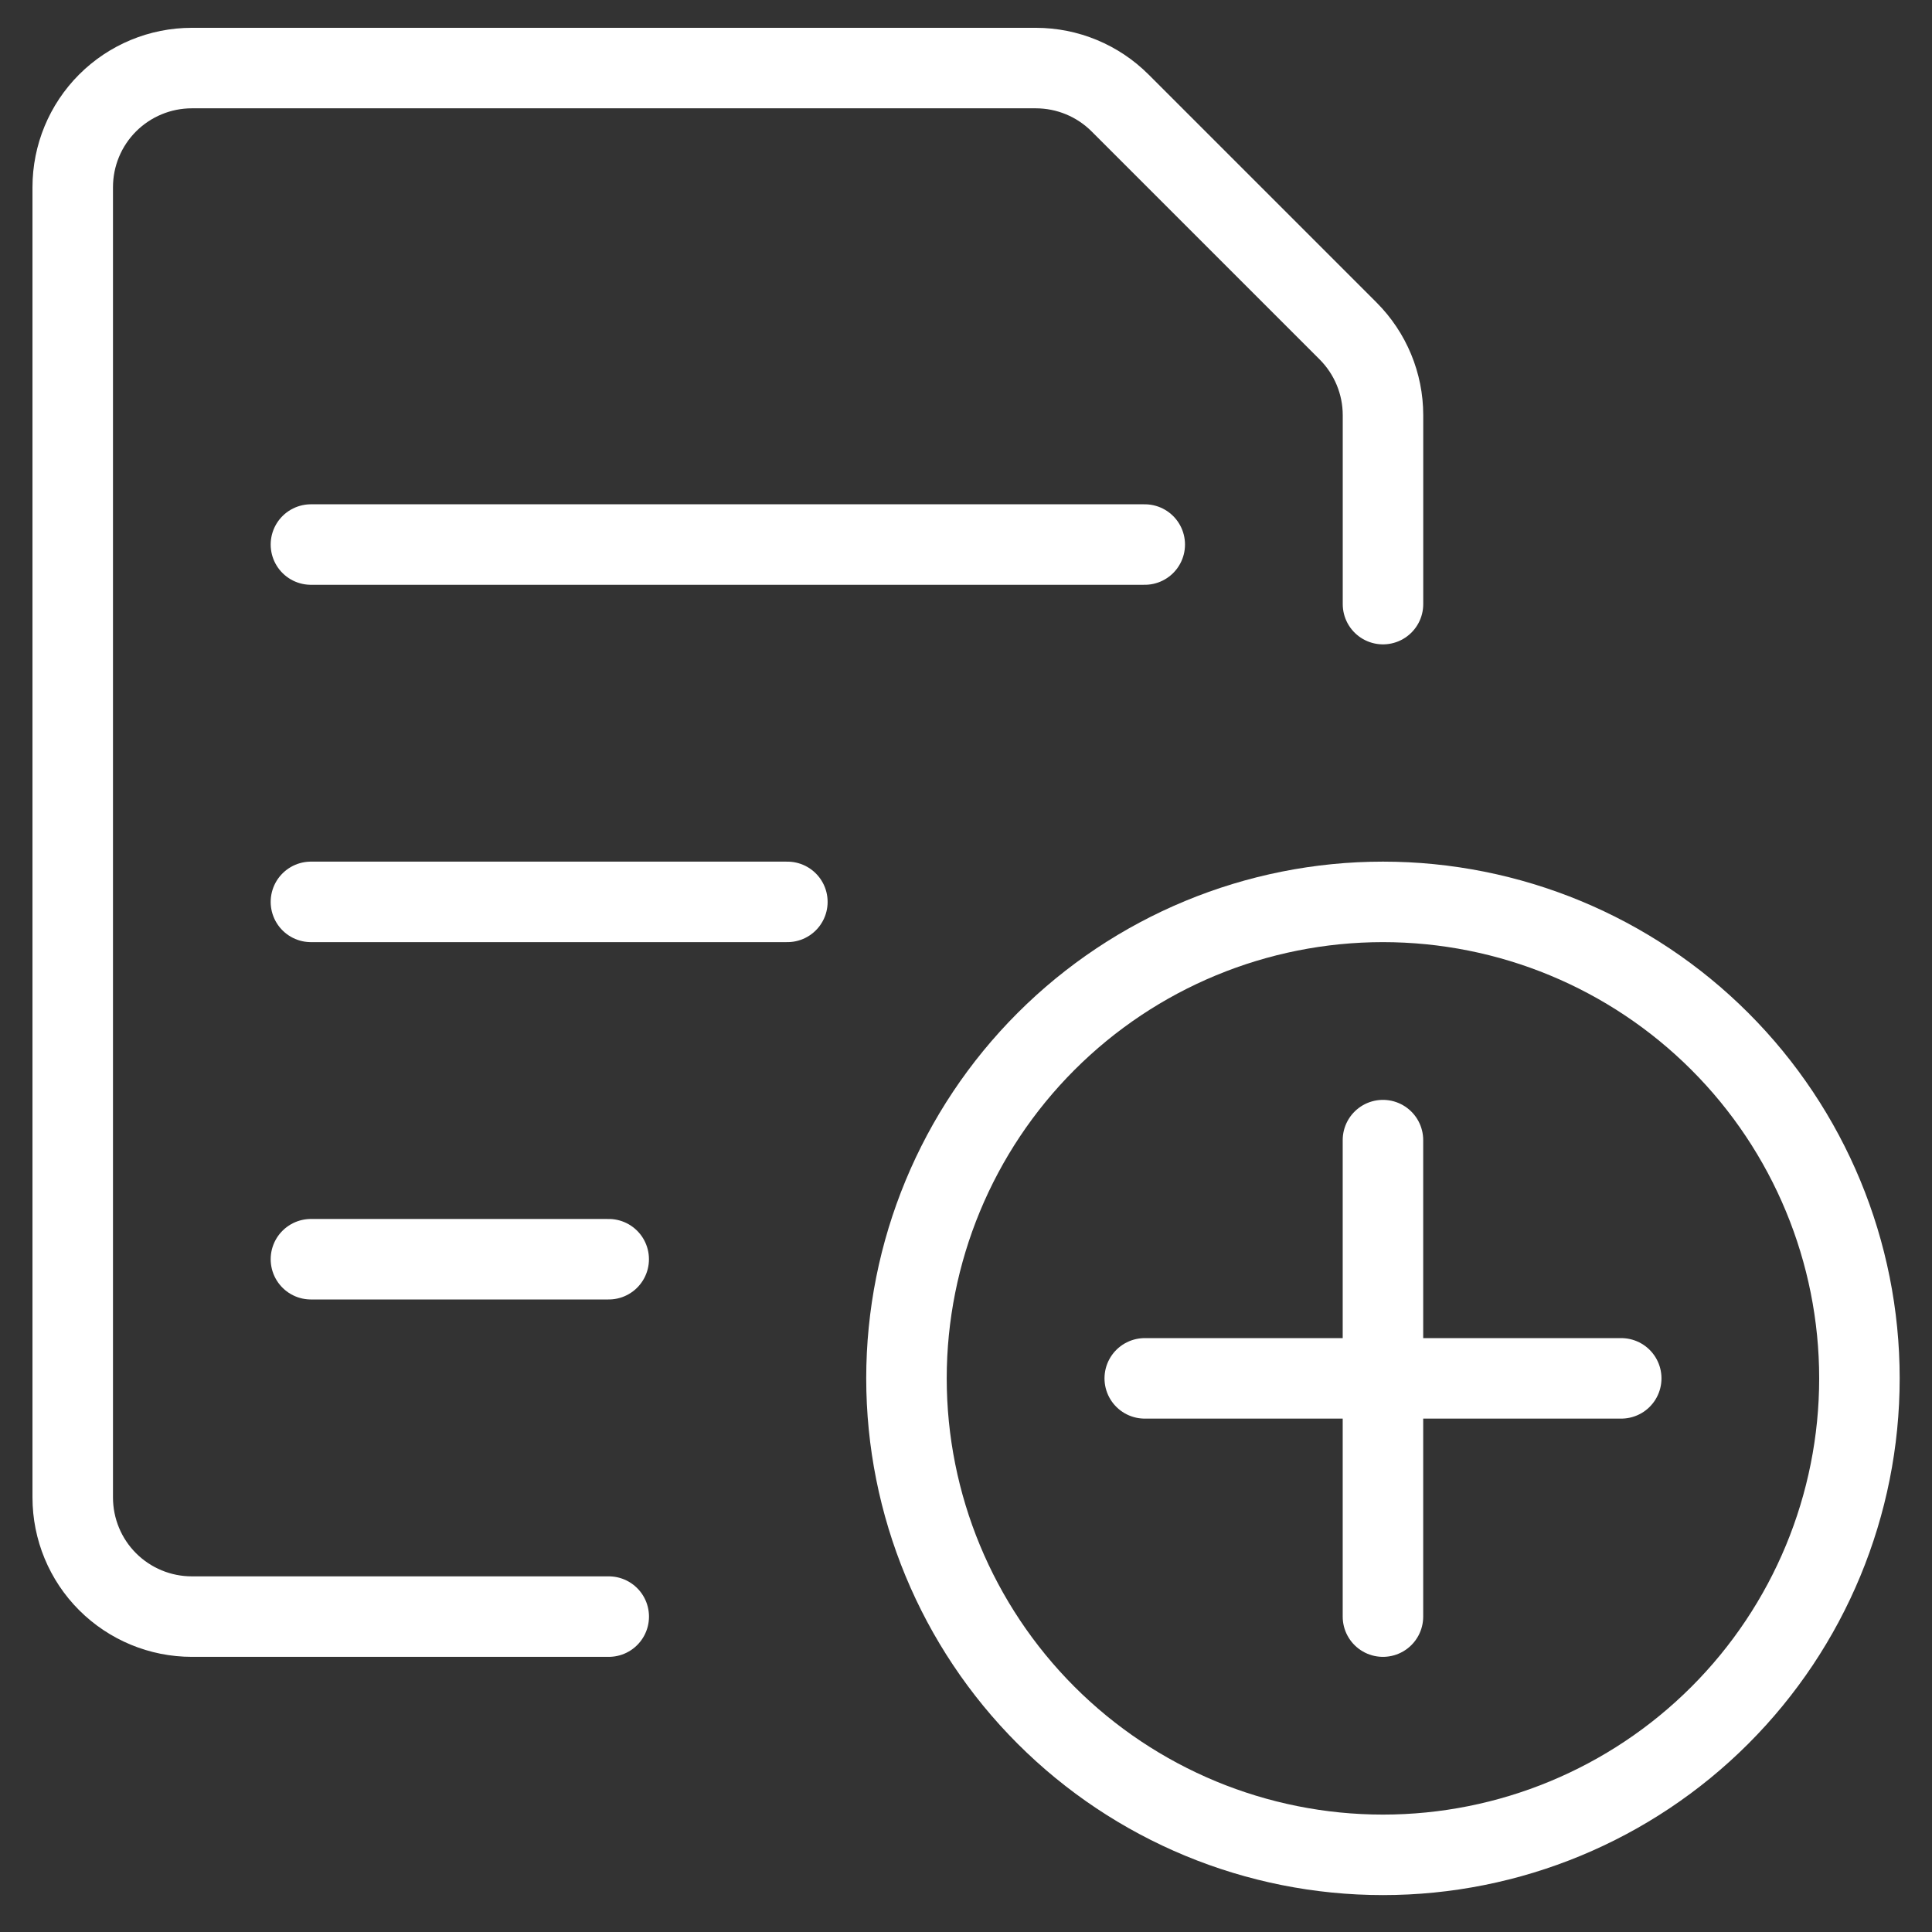
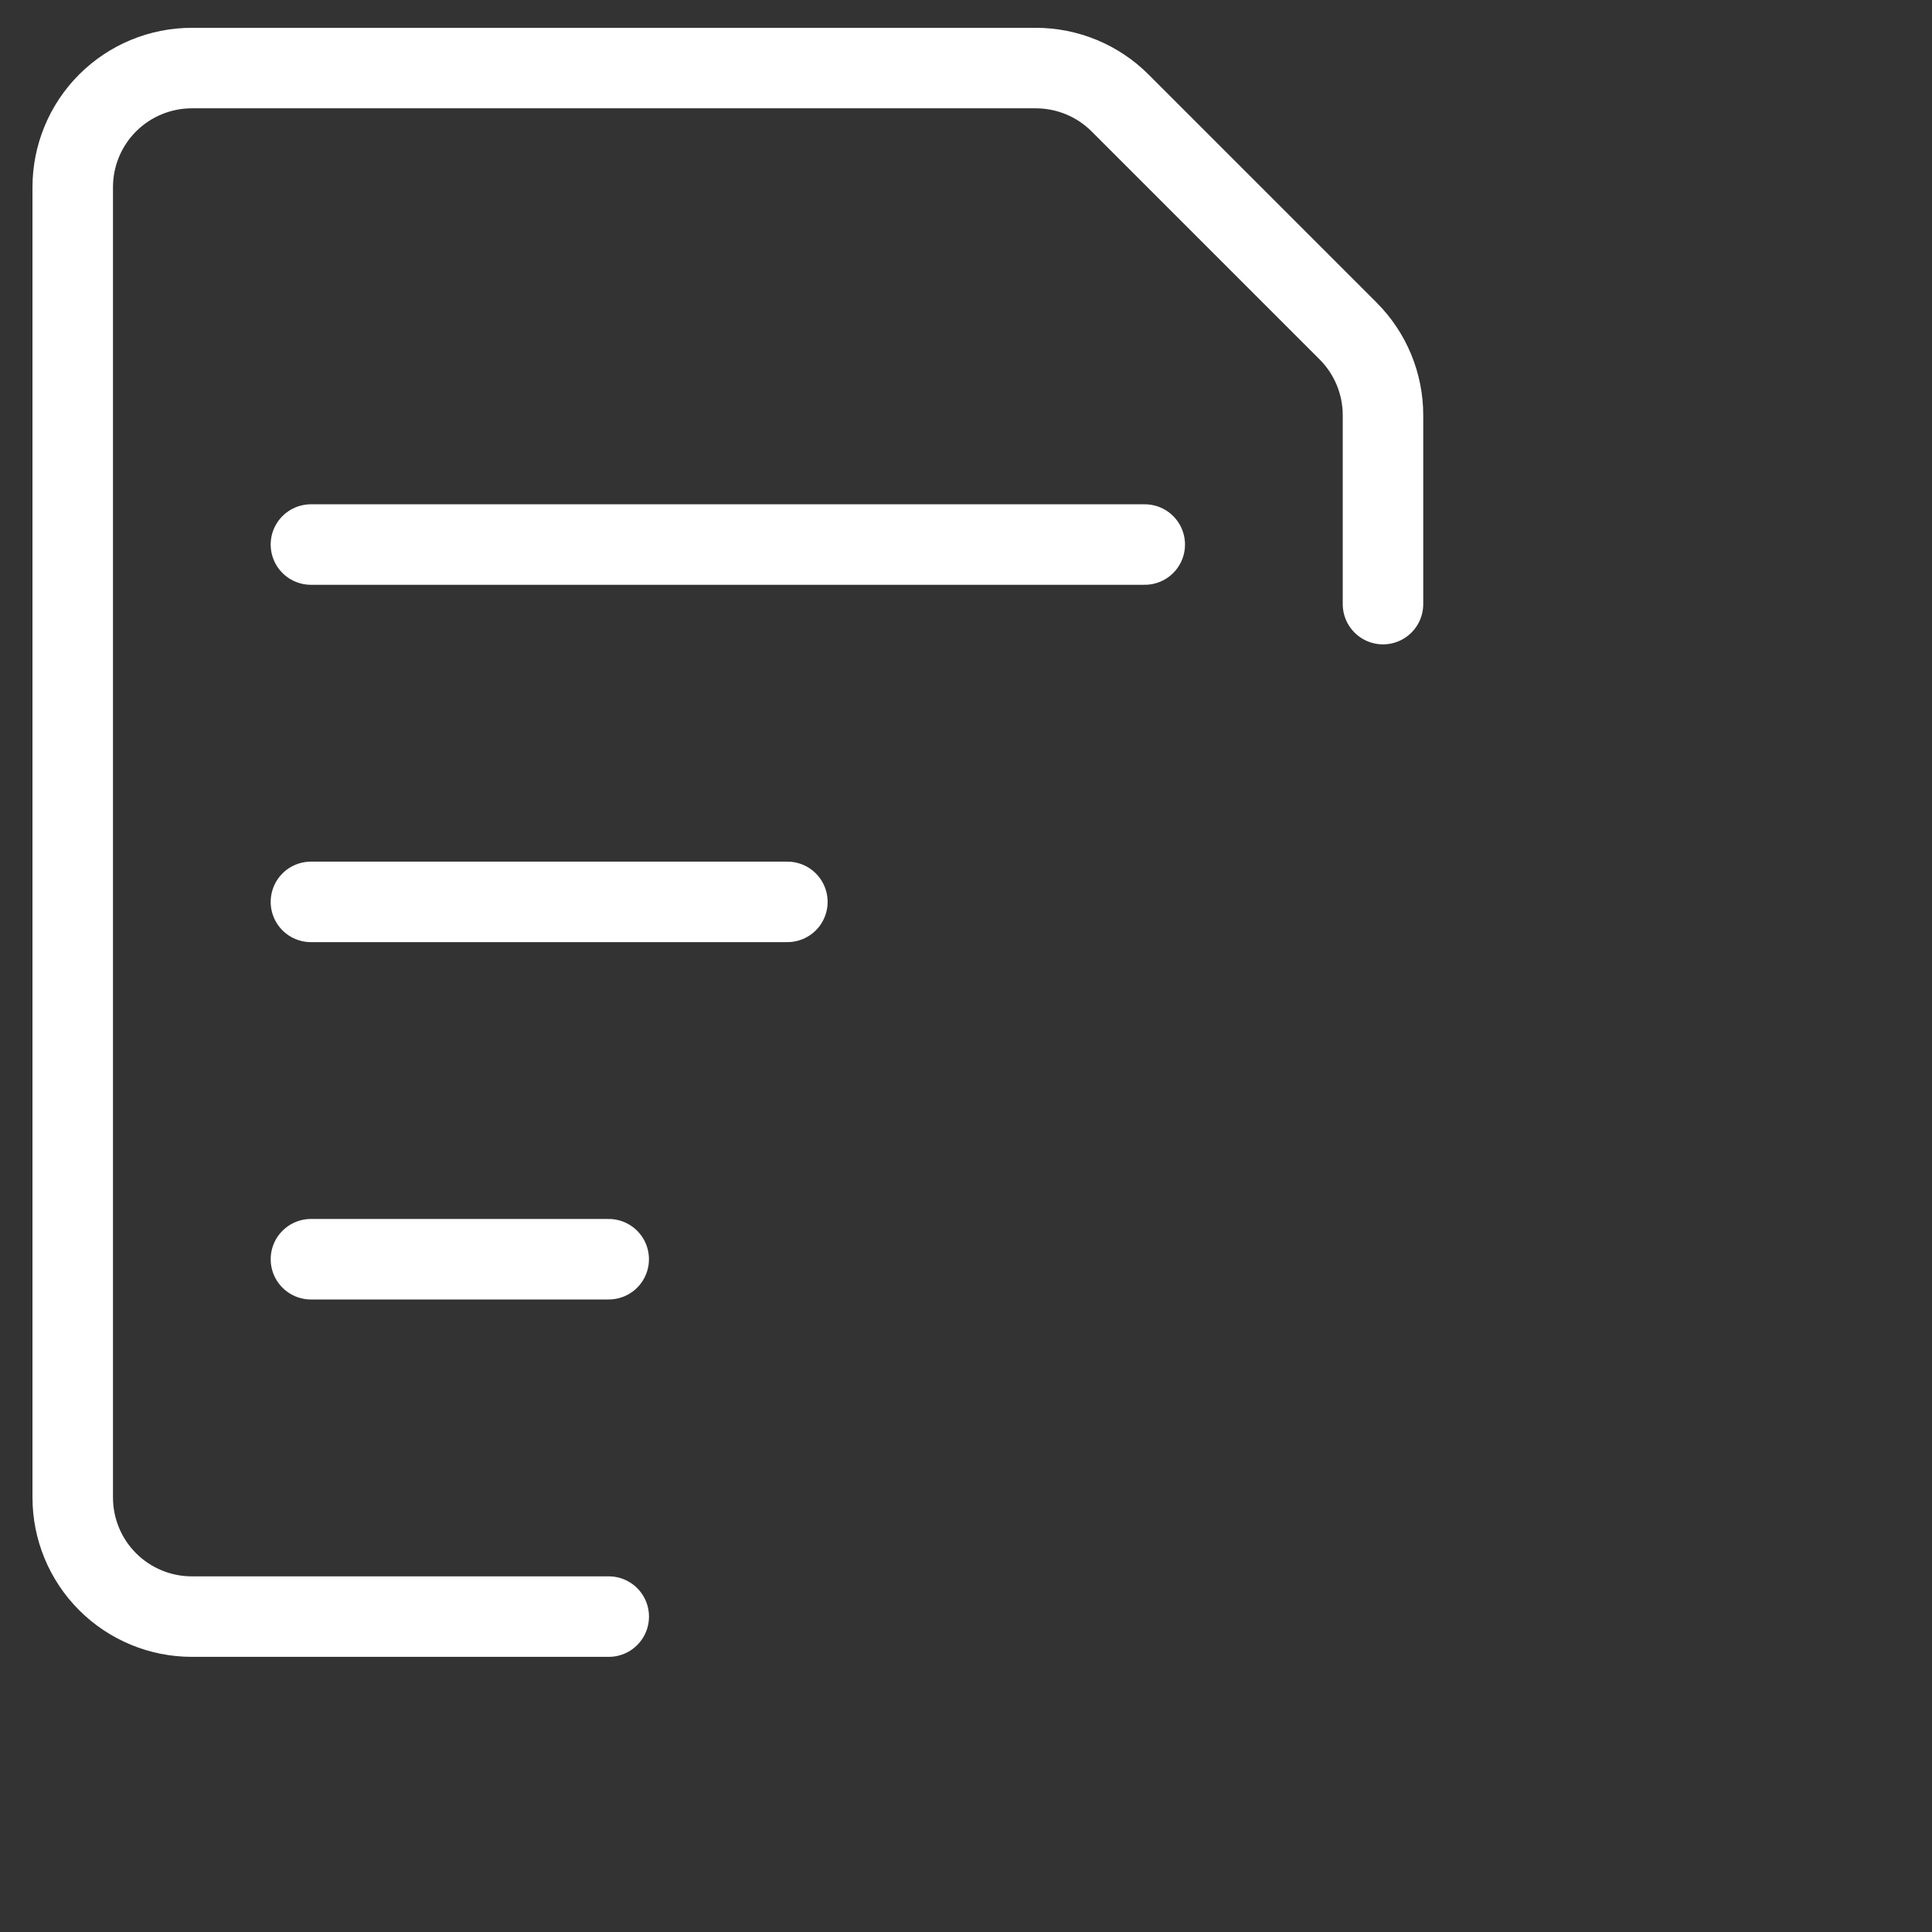
<svg xmlns="http://www.w3.org/2000/svg" width="48" height="48" viewBox="0 0 48 48" fill="none">
  <rect x="0" y="0" width="48" height="48" fill="#333333" stroke="none" />
  <g clip-path="url(#clip0_331_867)">
-     <path d="M22.521 34.245C22.521 37.384 23.769 40.395 25.989 42.615C28.209 44.835 31.22 46.083 34.359 46.083C37.499 46.083 40.51 44.835 42.73 42.615C44.95 40.395 46.197 37.384 46.197 34.245C46.197 31.105 44.95 28.094 42.73 25.874C40.51 23.654 37.499 22.407 34.359 22.407C31.22 22.407 28.209 23.654 25.989 25.874C23.769 28.094 22.521 31.105 22.521 34.245Z" stroke="white" stroke-width="2" stroke-linecap="round" stroke-linejoin="round" />
-     <path d="M34.359 28.326V40.164" stroke="white" stroke-width="2" stroke-linecap="round" stroke-linejoin="round" />
-     <path d="M28.441 34.245H40.279" stroke="white" stroke-width="2" stroke-linecap="round" stroke-linejoin="round" />
    <path d="M7.725 13.529H28.441" stroke="white" stroke-width="2" stroke-linecap="round" stroke-linejoin="round" />
    <path d="M7.725 22.407H19.562" stroke="white" stroke-width="2" stroke-linecap="round" stroke-linejoin="round" />
    <path d="M7.725 31.285H15.123" stroke="white" stroke-width="2" stroke-linecap="round" stroke-linejoin="round" />
    <path d="M15.124 40.164H4.766C3.981 40.164 3.228 39.852 2.673 39.297C2.118 38.742 1.807 37.989 1.807 37.204V4.651C1.807 3.866 2.118 3.113 2.673 2.558C3.228 2.003 3.981 1.691 4.766 1.691H25.736C26.521 1.692 27.273 2.003 27.828 2.558L33.494 8.224C34.048 8.779 34.36 9.531 34.36 10.315V15.009" stroke="white" stroke-width="2" stroke-linecap="round" stroke-linejoin="round" />
  </g>
  <defs>
    <clipPath id="clip0_331_867">
      <rect width="47.351" height="47.351" fill="white" transform="translate(0.326 0.212)" />
    </clipPath>
  </defs>
</svg>